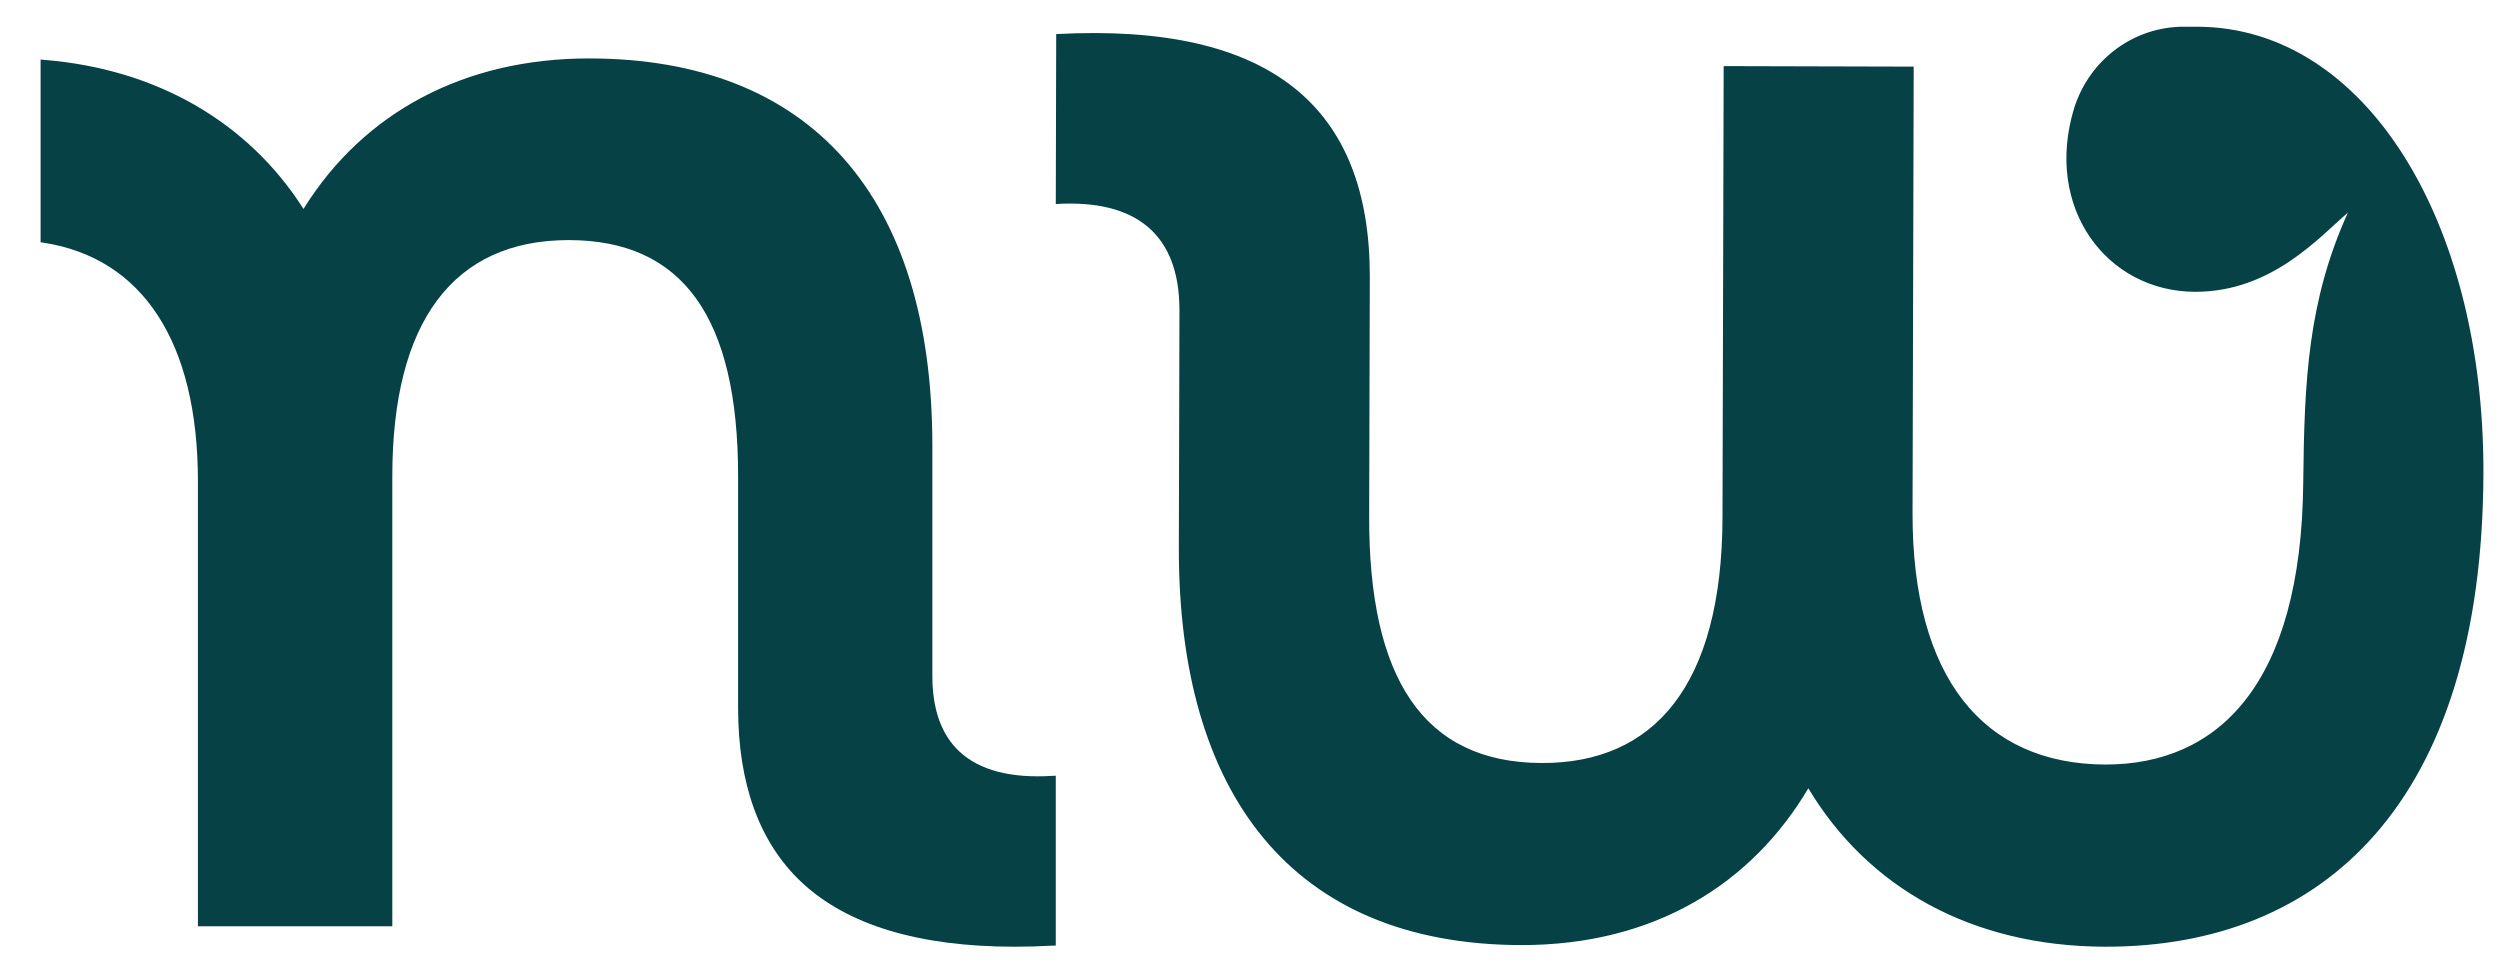
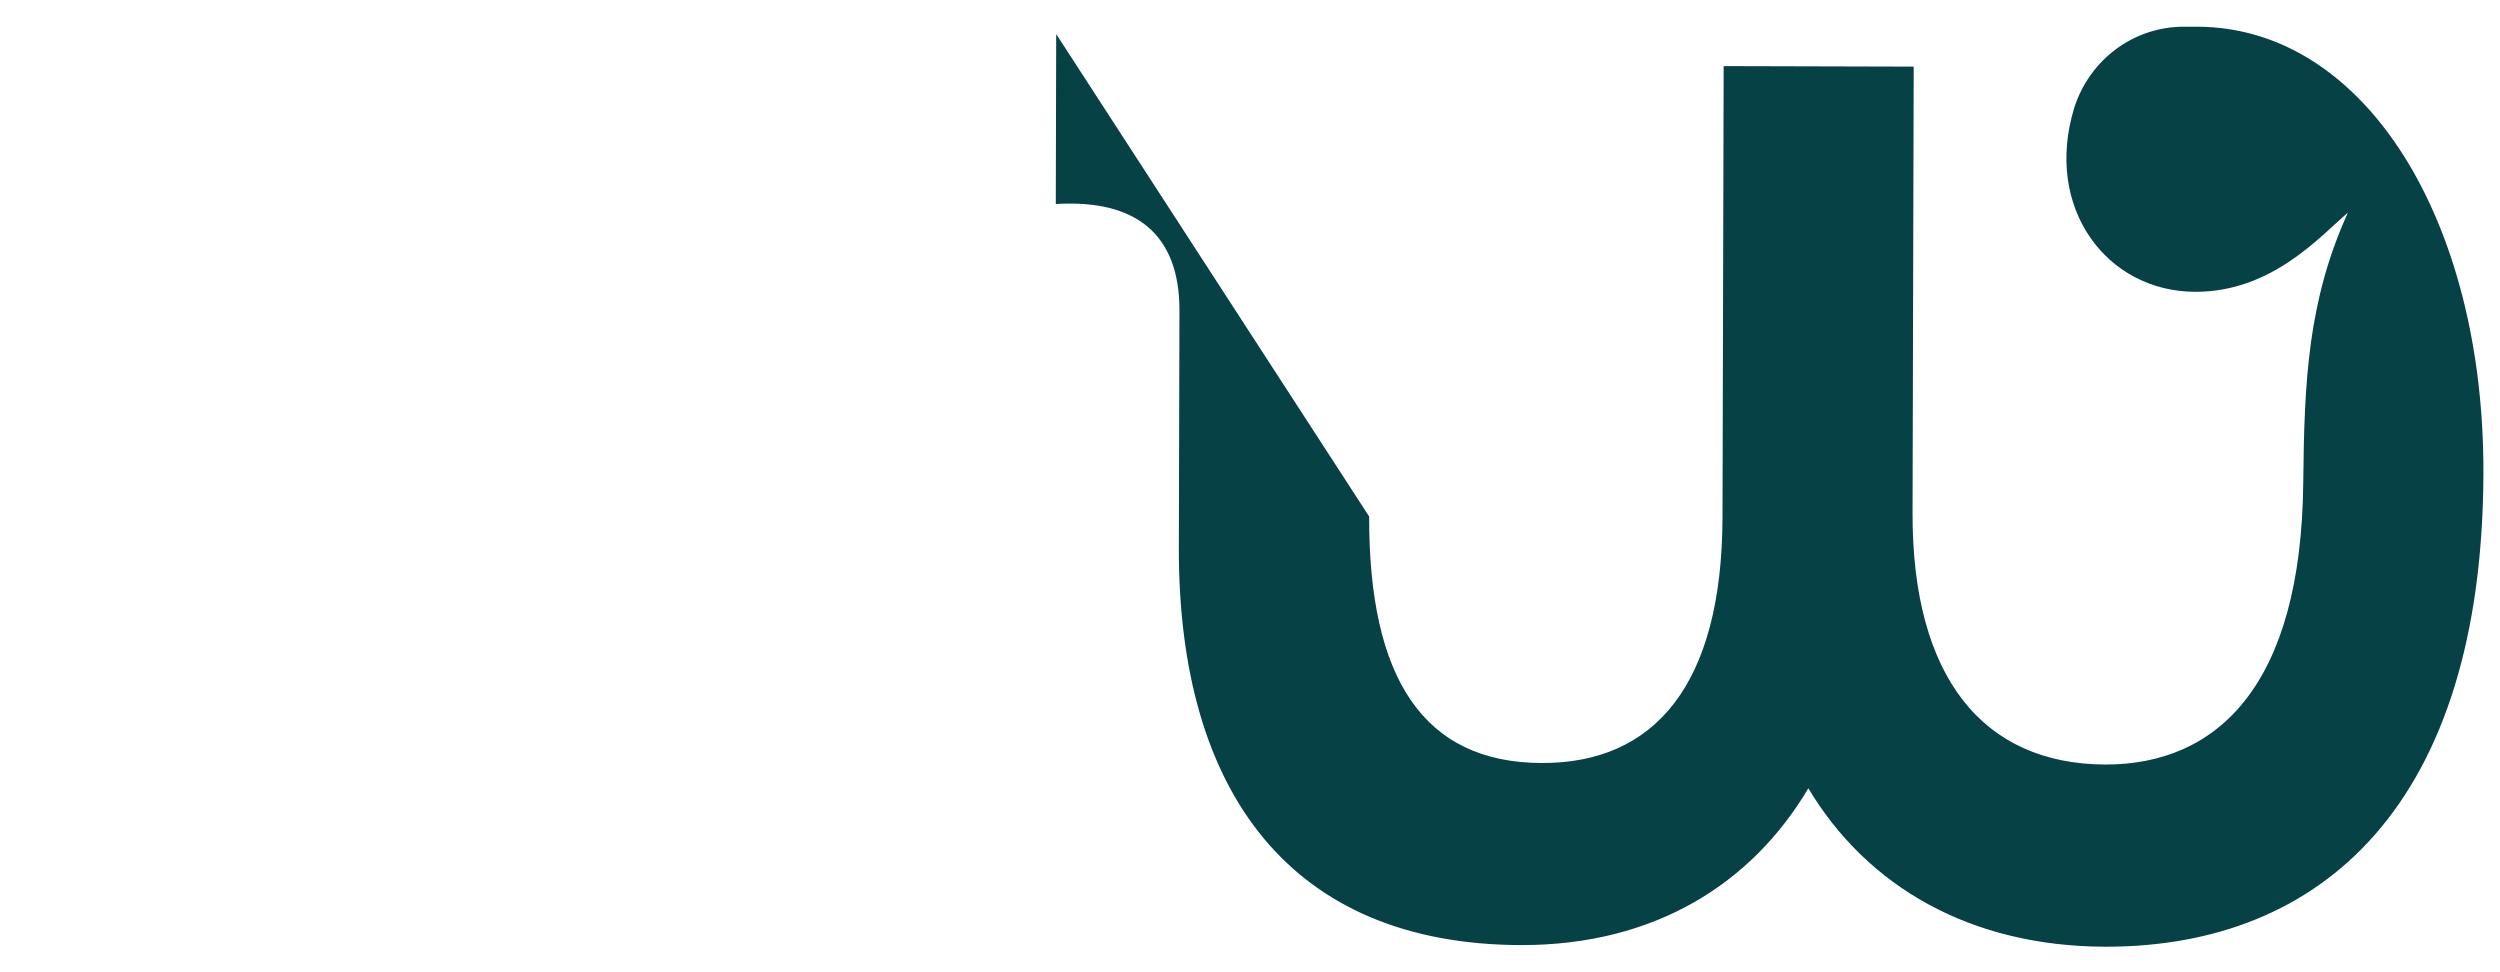
<svg xmlns="http://www.w3.org/2000/svg" width="54" height="21" viewBox="0 0 54 21" fill="none">
-   <path d="M53.642 10.214C53.623 17.361 50.167 20.457 45.472 20.449C42.573 20.442 40.339 19.163 39.06 17.027C37.845 19.079 35.749 20.419 32.852 20.414C27.899 20.4 25.449 17.138 25.463 11.825L25.476 6.698C25.476 5.052 24.529 4.301 22.805 4.407L22.814 0.736C27.474 0.487 29.597 2.326 29.588 5.993L29.574 11.157C29.565 14.637 30.735 16.474 33.303 16.481C35.724 16.488 37.196 14.812 37.206 11.177L37.231 1.428L41.336 1.439L41.311 11.076C41.302 14.636 42.838 16.506 45.479 16.514C47.901 16.514 49.708 14.803 49.75 10.425C49.772 8.21 49.854 6.495 50.714 4.594C50.118 5.098 49.078 6.308 47.413 6.303C45.503 6.298 44.141 4.485 44.804 2.328C44.967 1.816 45.286 1.37 45.714 1.055C46.143 0.74 46.658 0.573 47.186 0.577H47.464C51.099 0.589 53.656 4.787 53.642 10.214Z" fill="#064146" />
-   <path d="M22.805 16.756V20.425H22.75C22.464 20.441 22.187 20.449 21.918 20.449C19.843 20.449 18.295 19.98 17.308 19.051C16.403 18.198 15.943 16.932 15.943 15.288V10.285C15.943 6.854 14.747 5.186 12.283 5.186C9.791 5.186 8.474 6.949 8.474 10.285V20.007H4.275V10.393C4.275 7.397 3.085 5.567 0.925 5.24L0.877 5.234V1.286L0.938 1.292C3.364 1.484 5.356 2.627 6.556 4.513C7.856 2.418 10.04 1.262 12.719 1.262C17.506 1.262 20.139 4.238 20.139 9.63V14.602C20.139 15.322 20.335 15.87 20.722 16.232C21.157 16.639 21.836 16.816 22.74 16.758L22.805 16.756Z" fill="#064146" />
+   <path d="M53.642 10.214C53.623 17.361 50.167 20.457 45.472 20.449C42.573 20.442 40.339 19.163 39.06 17.027C37.845 19.079 35.749 20.419 32.852 20.414C27.899 20.4 25.449 17.138 25.463 11.825L25.476 6.698C25.476 5.052 24.529 4.301 22.805 4.407L22.814 0.736L29.574 11.157C29.565 14.637 30.735 16.474 33.303 16.481C35.724 16.488 37.196 14.812 37.206 11.177L37.231 1.428L41.336 1.439L41.311 11.076C41.302 14.636 42.838 16.506 45.479 16.514C47.901 16.514 49.708 14.803 49.75 10.425C49.772 8.21 49.854 6.495 50.714 4.594C50.118 5.098 49.078 6.308 47.413 6.303C45.503 6.298 44.141 4.485 44.804 2.328C44.967 1.816 45.286 1.37 45.714 1.055C46.143 0.74 46.658 0.573 47.186 0.577H47.464C51.099 0.589 53.656 4.787 53.642 10.214Z" fill="#064146" />
</svg>